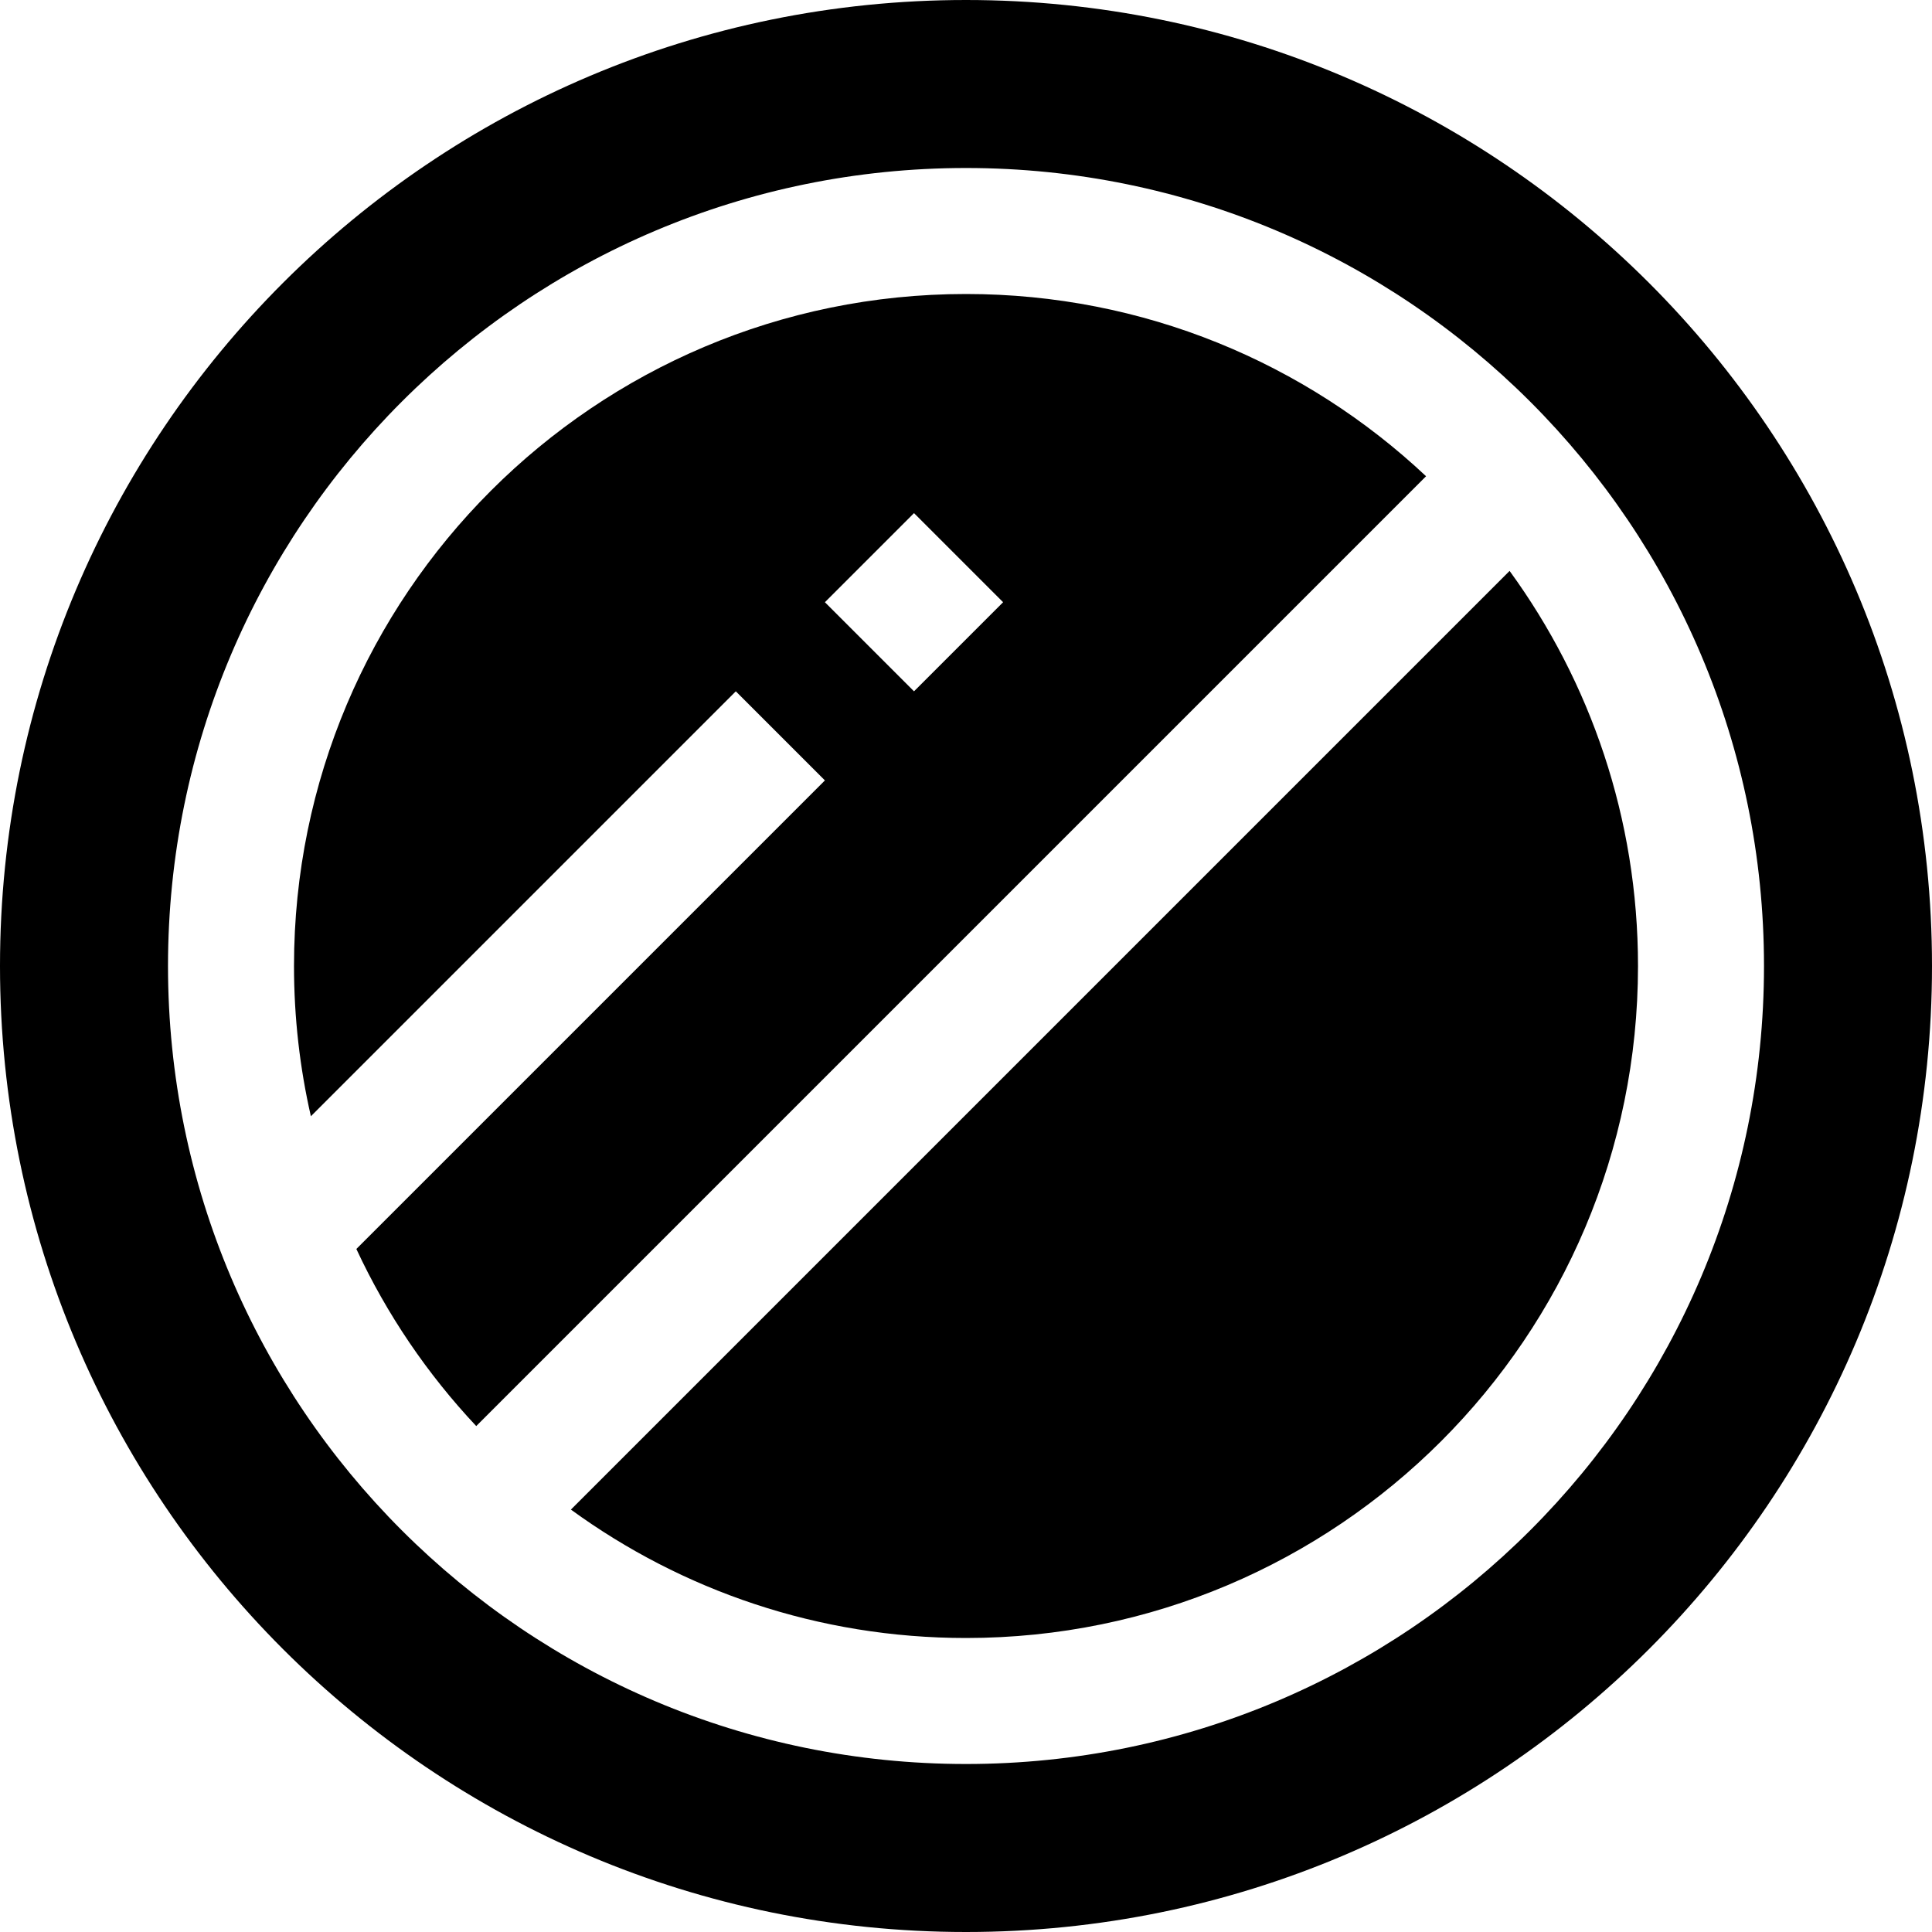
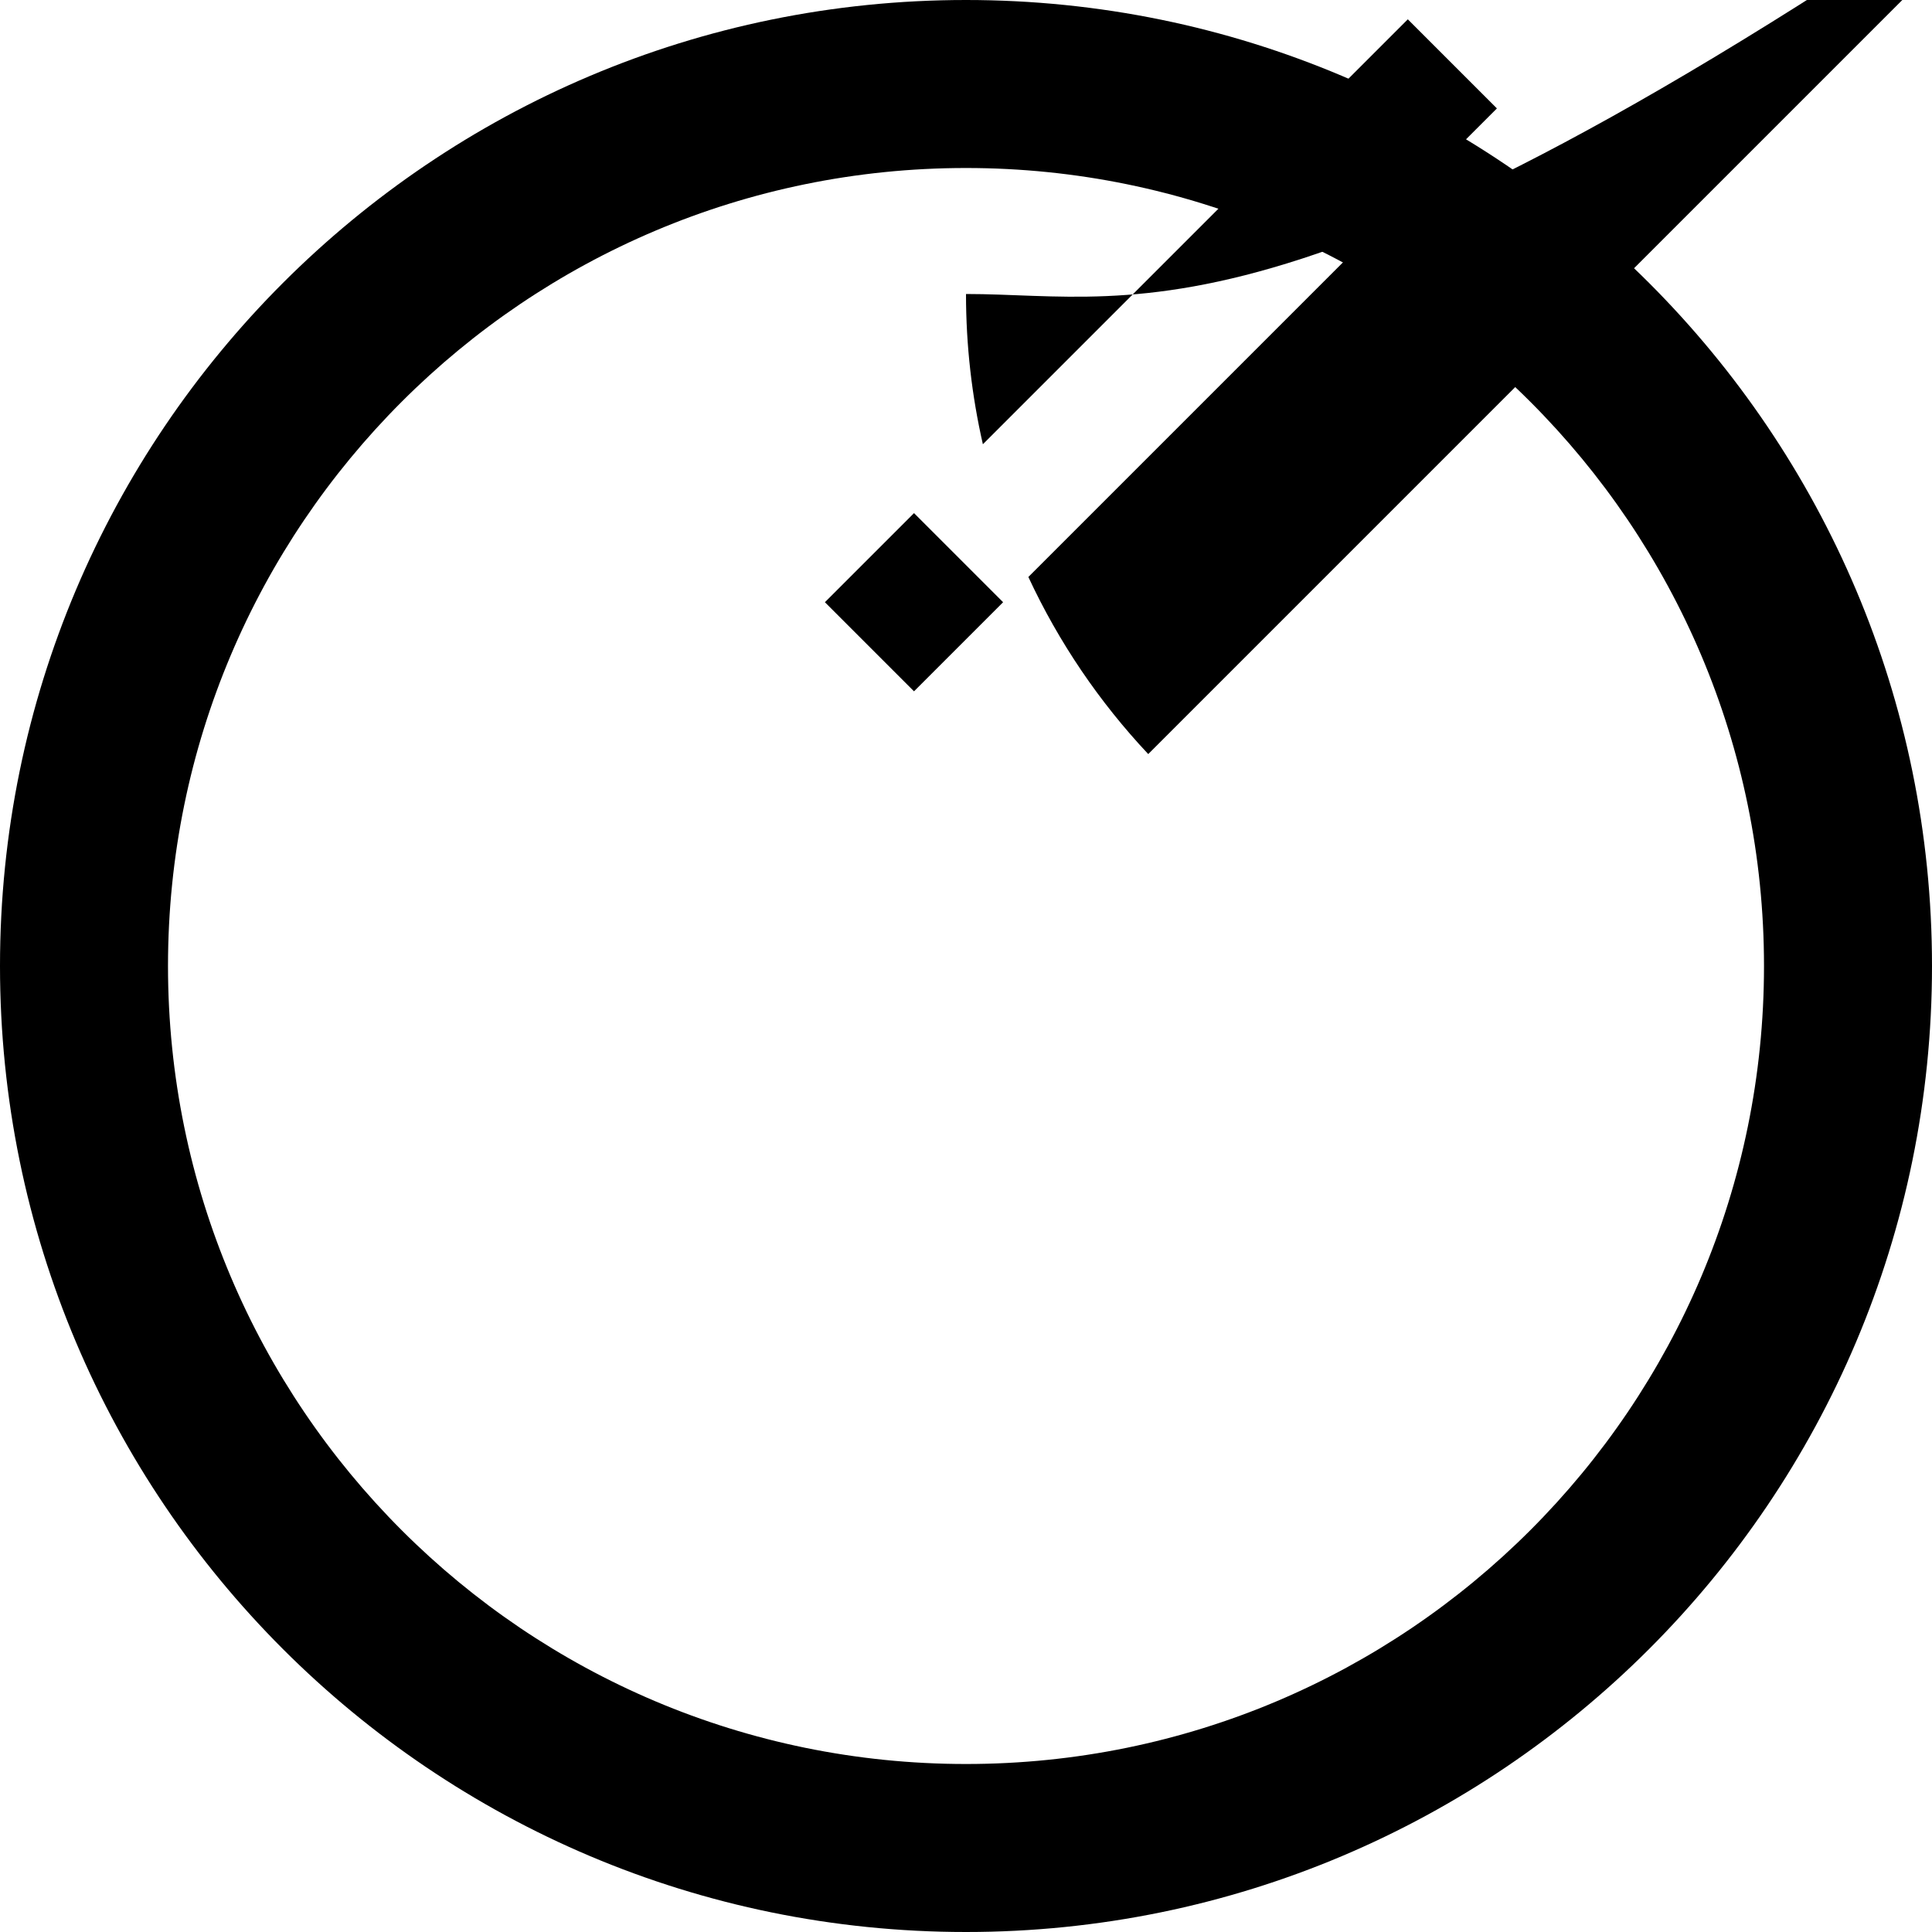
<svg xmlns="http://www.w3.org/2000/svg" fill="#000000" height="800px" width="800px" version="1.1" id="Capa_1" viewBox="0 0 460 460" xml:space="preserve">
  <g id="XMLID_887_">
    <path id="XMLID_888_" d="M230,0C102.975,0,0,102.975,0,230s102.975,230,230,230s230-102.975,230-230S357.025,0,230,0z M230,420   c-104.934,0-190-85.066-190-190c0-104.934,85.066-190,190-190s190,85.066,190,190S334.934,420,230,420z" />
-     <path id="XMLID_891_" d="M230,70c-88.365,0-160,71.635-160,160c0,12.298,1.392,24.271,4.019,35.774l101.175-101.175l21.213,21.213   l-111.56,111.56c7.244,15.58,16.919,29.799,28.543,42.168l226.15-226.151C310.912,86.487,272.384,70,230,70z M196.406,143.385   l21.214-21.213l21.213,21.214l-21.214,21.213L196.406,143.385z" />
-     <path id="XMLID_894_" d="M359.425,135.93L135.93,359.425C162.334,378.649,194.839,390,230,390c88.366,0,160-71.635,160-160   C390,194.839,378.649,162.334,359.425,135.93z" />
+     <path id="XMLID_891_" d="M230,70c0,12.298,1.392,24.271,4.019,35.774l101.175-101.175l21.213,21.213   l-111.56,111.56c7.244,15.58,16.919,29.799,28.543,42.168l226.15-226.151C310.912,86.487,272.384,70,230,70z M196.406,143.385   l21.214-21.213l21.213,21.214l-21.214,21.213L196.406,143.385z" />
  </g>
</svg>